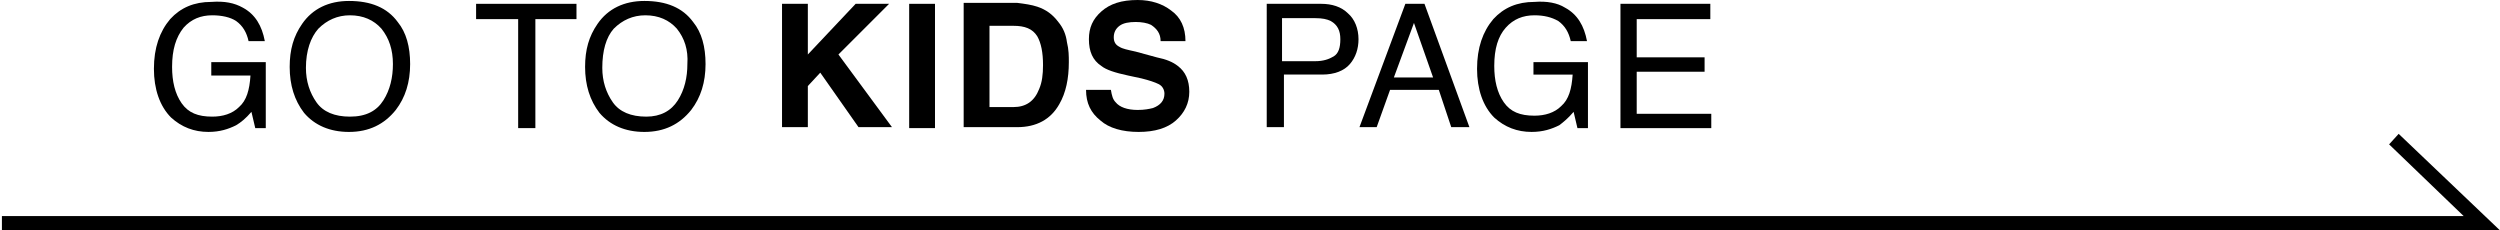
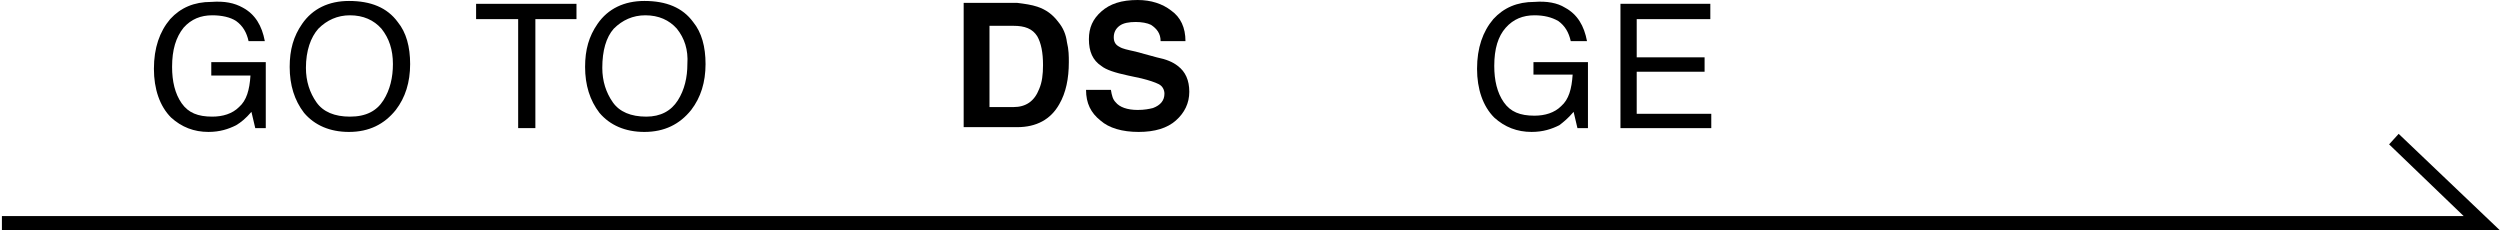
<svg xmlns="http://www.w3.org/2000/svg" version="1.1" id="レイヤー_1" x="0px" y="0px" viewBox="0 0 261.5 24.1" style="enable-background:new 0 0 261.5 24.1;" xml:space="preserve">
  <g>
    <polygon points="261.5,24.1 0.2,24.1 0.2,22.6 257.7,22.6 249.9,15.1 250.9,14  " />
    <g>
      <path d="M25.4,0.8c1.3,0.7,2,1.9,2.3,3.5H26c-0.2-0.9-0.6-1.6-1.3-2.1c-0.6-0.4-1.5-0.6-2.5-0.6c-1.2,0-2.2,0.4-3,1.3    C18.4,3.9,18,5.2,18,7c0,1.5,0.3,2.8,1,3.8c0.7,1,1.7,1.4,3.2,1.4c1.1,0,2.1-0.3,2.8-1c0.8-0.7,1.1-1.8,1.2-3.3h-4.1V6.5h5.7v6.9    h-1.1l-0.4-1.7c-0.6,0.7-1.1,1.1-1.6,1.4c-0.8,0.4-1.7,0.7-2.9,0.7c-1.5,0-2.8-0.5-3.9-1.5c-1.2-1.2-1.8-3-1.8-5.1    c0-2.2,0.6-3.9,1.7-5.2c1.1-1.2,2.5-1.8,4.3-1.8C23.5,0.1,24.5,0.3,25.4,0.8z" />
      <path d="M41.6,2.3c0.9,1.1,1.3,2.6,1.3,4.4c0,1.9-0.5,3.5-1.5,4.8c-1.2,1.5-2.8,2.3-4.9,2.3c-2,0-3.6-0.7-4.7-2    c-1-1.3-1.5-2.9-1.5-4.8c0-1.8,0.4-3.2,1.3-4.5c1.1-1.6,2.8-2.4,4.9-2.4C38.8,0.1,40.5,0.8,41.6,2.3z M40.1,10.5    c0.7-1.1,1-2.4,1-3.8c0-1.5-0.4-2.7-1.2-3.7c-0.8-0.9-1.9-1.4-3.3-1.4c-1.3,0-2.4,0.5-3.3,1.4c-0.8,0.9-1.3,2.3-1.3,4.1    c0,1.4,0.4,2.6,1.1,3.6s1.9,1.5,3.5,1.5C38.3,12.2,39.4,11.6,40.1,10.5z" />
      <path d="M60.3,0.4V2H56v11.4h-1.8V2h-4.4V0.4H60.3z" />
      <path d="M72.5,2.3c0.9,1.1,1.3,2.6,1.3,4.4c0,1.9-0.5,3.5-1.5,4.8c-1.2,1.5-2.8,2.3-4.9,2.3c-2,0-3.6-0.7-4.7-2    c-1-1.3-1.5-2.9-1.5-4.8c0-1.8,0.4-3.2,1.3-4.5c1.1-1.6,2.8-2.4,4.9-2.4C69.7,0.1,71.4,0.8,72.5,2.3z M70.9,10.5    c0.7-1.1,1-2.4,1-3.8C72,5.2,71.6,4,70.8,3c-0.8-0.9-1.9-1.4-3.3-1.4c-1.3,0-2.4,0.5-3.3,1.4C63.4,3.9,63,5.3,63,7.1    c0,1.4,0.4,2.6,1.1,3.6c0.7,1,1.9,1.5,3.5,1.5C69.1,12.2,70.2,11.6,70.9,10.5z" />
-       <path d="M81.8,0.4h2.7v5.3l5-5.3H93l-5.3,5.3l5.6,7.6h-3.5l-4-5.7L84.5,9v4.3h-2.7V0.4z" />
-       <path d="M97.8,13.4h-2.7v-13h2.7V13.4z" />
-       <path d="M108.5,0.7c0.9,0.3,1.6,0.8,2.2,1.6c0.5,0.6,0.8,1.3,0.9,2.1c0.2,0.8,0.2,1.5,0.2,2.1c0,1.7-0.3,3.2-1,4.4    c-0.9,1.6-2.4,2.4-4.4,2.4h-5.6v-13h5.6C107.2,0.4,107.9,0.5,108.5,0.7z M103.5,2.7v8.5h2.5c1.3,0,2.2-0.6,2.7-1.9    c0.3-0.7,0.4-1.5,0.4-2.5c0-1.3-0.2-2.3-0.6-3C108,3,107.2,2.7,106,2.7H103.5z" />
+       <path d="M108.5,0.7c0.9,0.3,1.6,0.8,2.2,1.6c0.5,0.6,0.8,1.3,0.9,2.1c0.2,0.8,0.2,1.5,0.2,2.1c0,1.7-0.3,3.2-1,4.4    c-0.9,1.6-2.4,2.4-4.4,2.4h-5.6v-13h5.6C107.2,0.4,107.9,0.5,108.5,0.7z M103.5,2.7v8.5h2.5c1.3,0,2.2-0.6,2.7-1.9    c0.3-0.7,0.4-1.5,0.4-2.5c0-1.3-0.2-2.3-0.6-3C108,3,107.2,2.7,106,2.7z" />
      <path d="M116.2,9.4c0.1,0.6,0.2,1,0.5,1.3c0.4,0.5,1.2,0.8,2.3,0.8c0.7,0,1.2-0.1,1.6-0.2c0.8-0.3,1.2-0.8,1.2-1.5    c0-0.4-0.2-0.8-0.6-1c-0.4-0.2-1-0.4-1.8-0.6L118,7.9c-1.4-0.3-2.3-0.6-2.8-1c-0.9-0.6-1.3-1.5-1.3-2.8c0-1.2,0.4-2.1,1.3-2.9    c0.9-0.8,2.1-1.2,3.8-1.2c1.4,0,2.6,0.4,3.5,1.1c1,0.7,1.5,1.8,1.5,3.2h-2.6c0-0.8-0.4-1.3-1-1.7c-0.4-0.2-1-0.3-1.6-0.3    c-0.7,0-1.3,0.1-1.7,0.4c-0.4,0.3-0.6,0.7-0.6,1.2c0,0.5,0.2,0.8,0.6,1c0.3,0.2,0.8,0.3,1.7,0.5L121,6c1,0.2,1.7,0.5,2.2,0.9    c0.8,0.6,1.2,1.5,1.2,2.7c0,1.2-0.5,2.2-1.4,3c-0.9,0.8-2.2,1.2-3.9,1.2c-1.7,0-3.1-0.4-4-1.2c-1-0.8-1.5-1.8-1.5-3.2H116.2z" />
-       <path d="M132.4,0.4h5.8c1.1,0,2.1,0.3,2.8,1c0.7,0.6,1.1,1.6,1.1,2.7c0,1-0.3,1.9-0.9,2.6c-0.6,0.7-1.6,1.1-2.9,1.1h-4v5.5h-1.8    V0.4z M139.2,2.2c-0.4-0.2-0.9-0.3-1.6-0.3h-3.5v4.5h3.5c0.8,0,1.4-0.2,1.9-0.5c0.5-0.3,0.7-0.9,0.7-1.8    C140.2,3.2,139.9,2.6,139.2,2.2z" />
-       <path d="M147,0.4h2l4.7,12.9h-1.9l-1.3-3.9h-5.1l-1.4,3.9h-1.8L147,0.4z M149.9,8.1l-2-5.7l-2.1,5.7H149.9z" />
      <path d="M163.7,0.8c1.3,0.7,2,1.9,2.3,3.5h-1.7c-0.2-0.9-0.6-1.6-1.3-2.1c-0.7-0.4-1.5-0.6-2.5-0.6c-1.2,0-2.2,0.4-3,1.3    s-1.2,2.2-1.2,4c0,1.5,0.3,2.8,1,3.8c0.7,1,1.7,1.4,3.2,1.4c1.1,0,2.1-0.3,2.8-1c0.8-0.7,1.1-1.8,1.2-3.3h-4.1V6.5h5.7v6.9h-1.1    l-0.4-1.7c-0.6,0.7-1.1,1.1-1.5,1.4c-0.8,0.4-1.7,0.7-2.9,0.7c-1.5,0-2.8-0.5-3.9-1.5c-1.2-1.2-1.8-3-1.8-5.1    c0-2.2,0.6-3.9,1.7-5.2c1.1-1.2,2.5-1.8,4.3-1.8C161.8,0.1,162.9,0.3,163.7,0.8z" />
      <path d="M169.5,0.4h9.4V2h-7.7V6h7.1v1.5h-7.1v4.4h7.8v1.5h-9.5V0.4z" />
    </g>
  </g>
</svg>